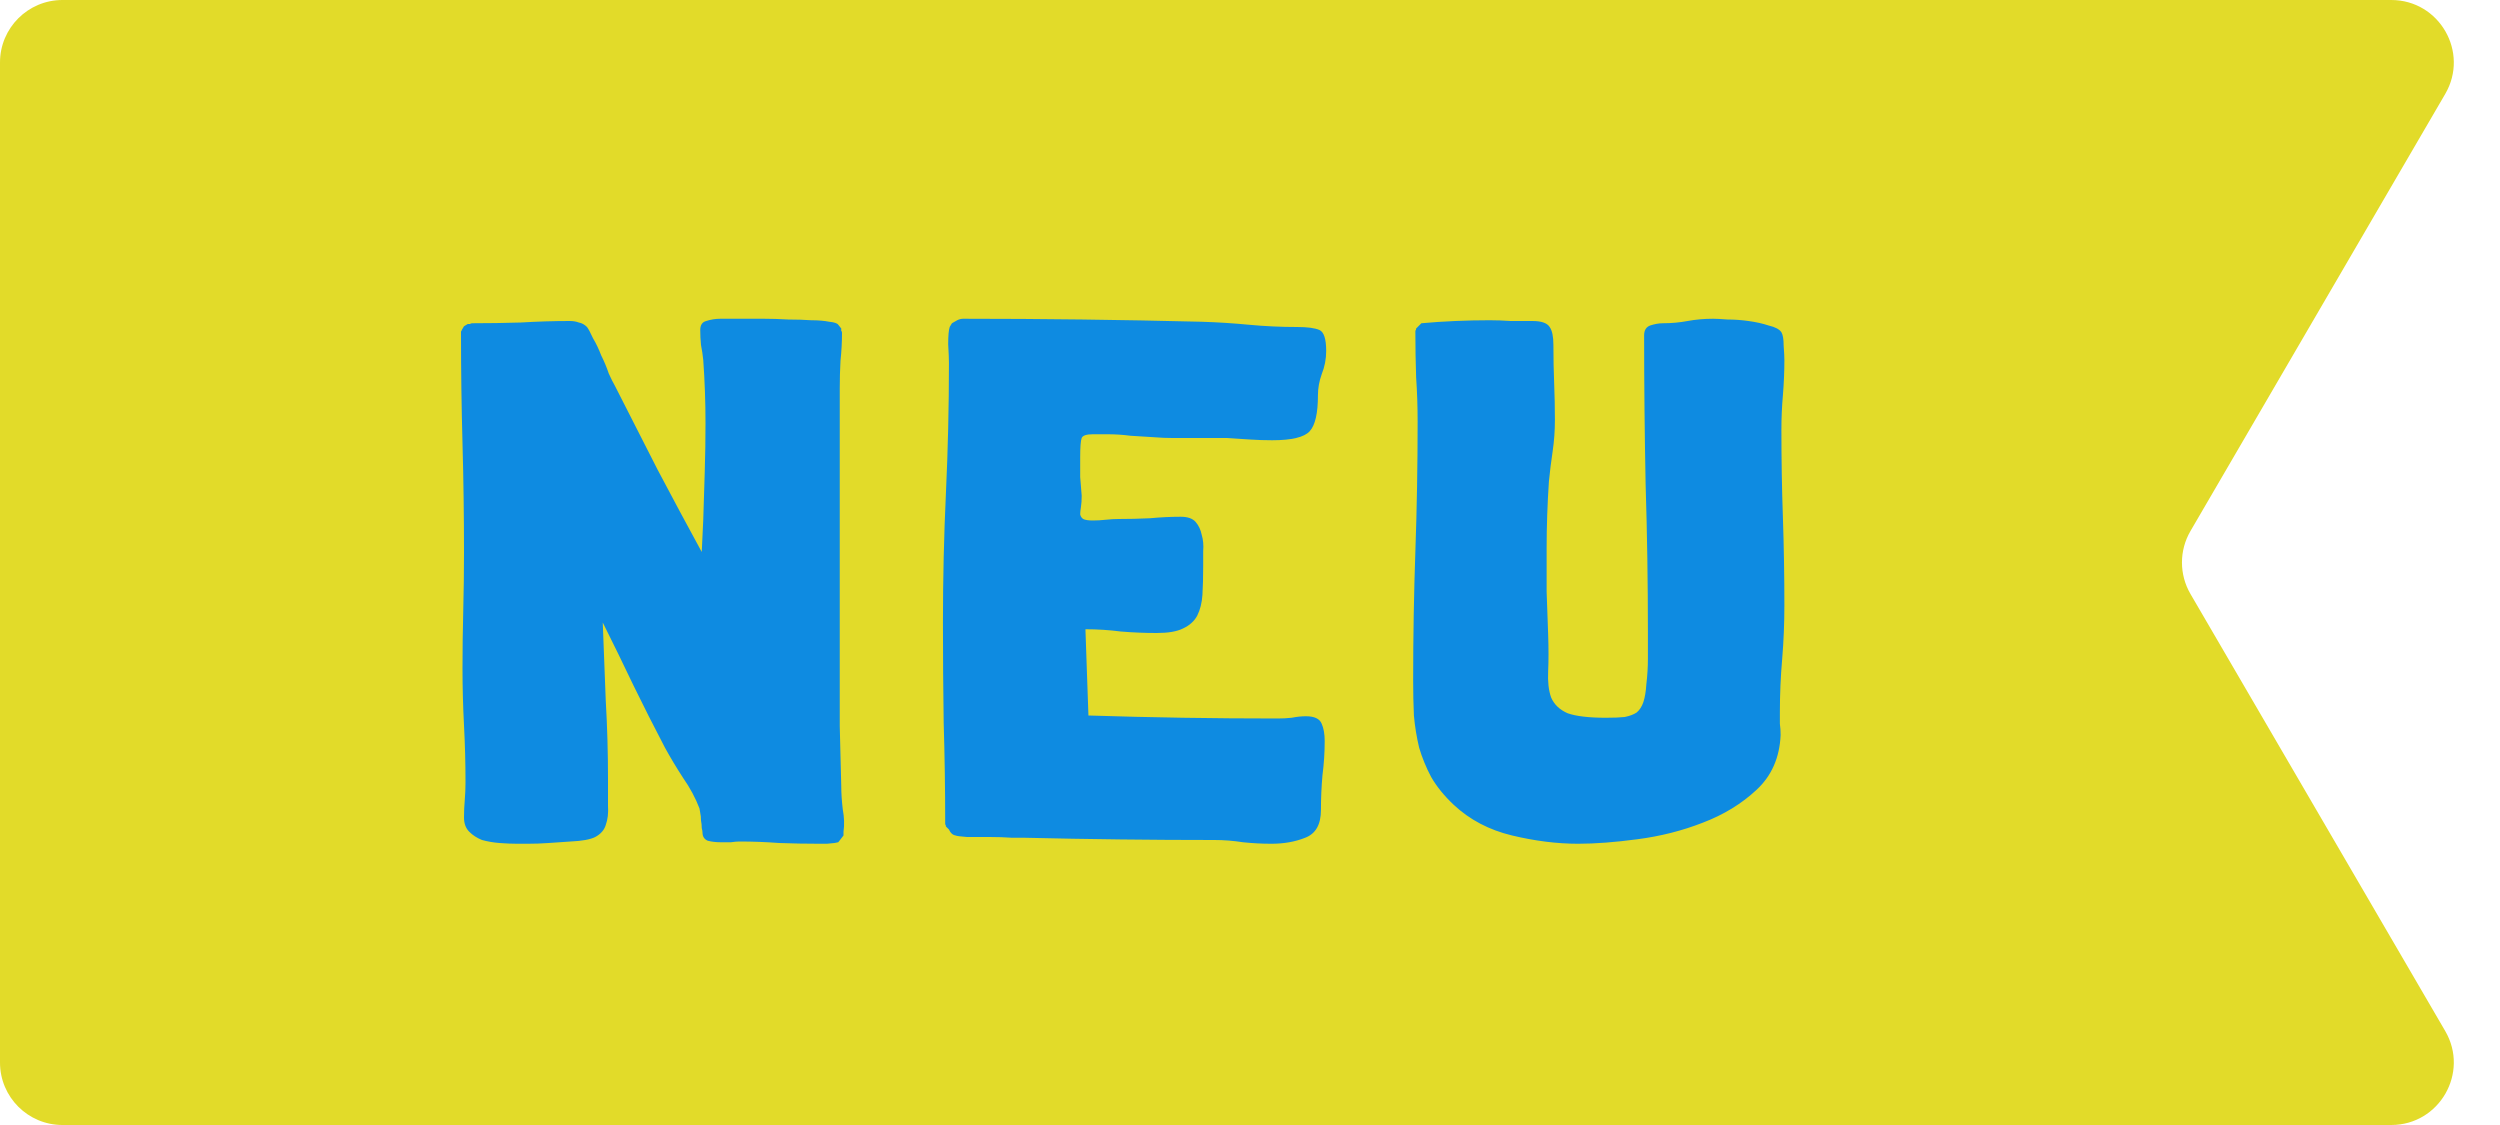
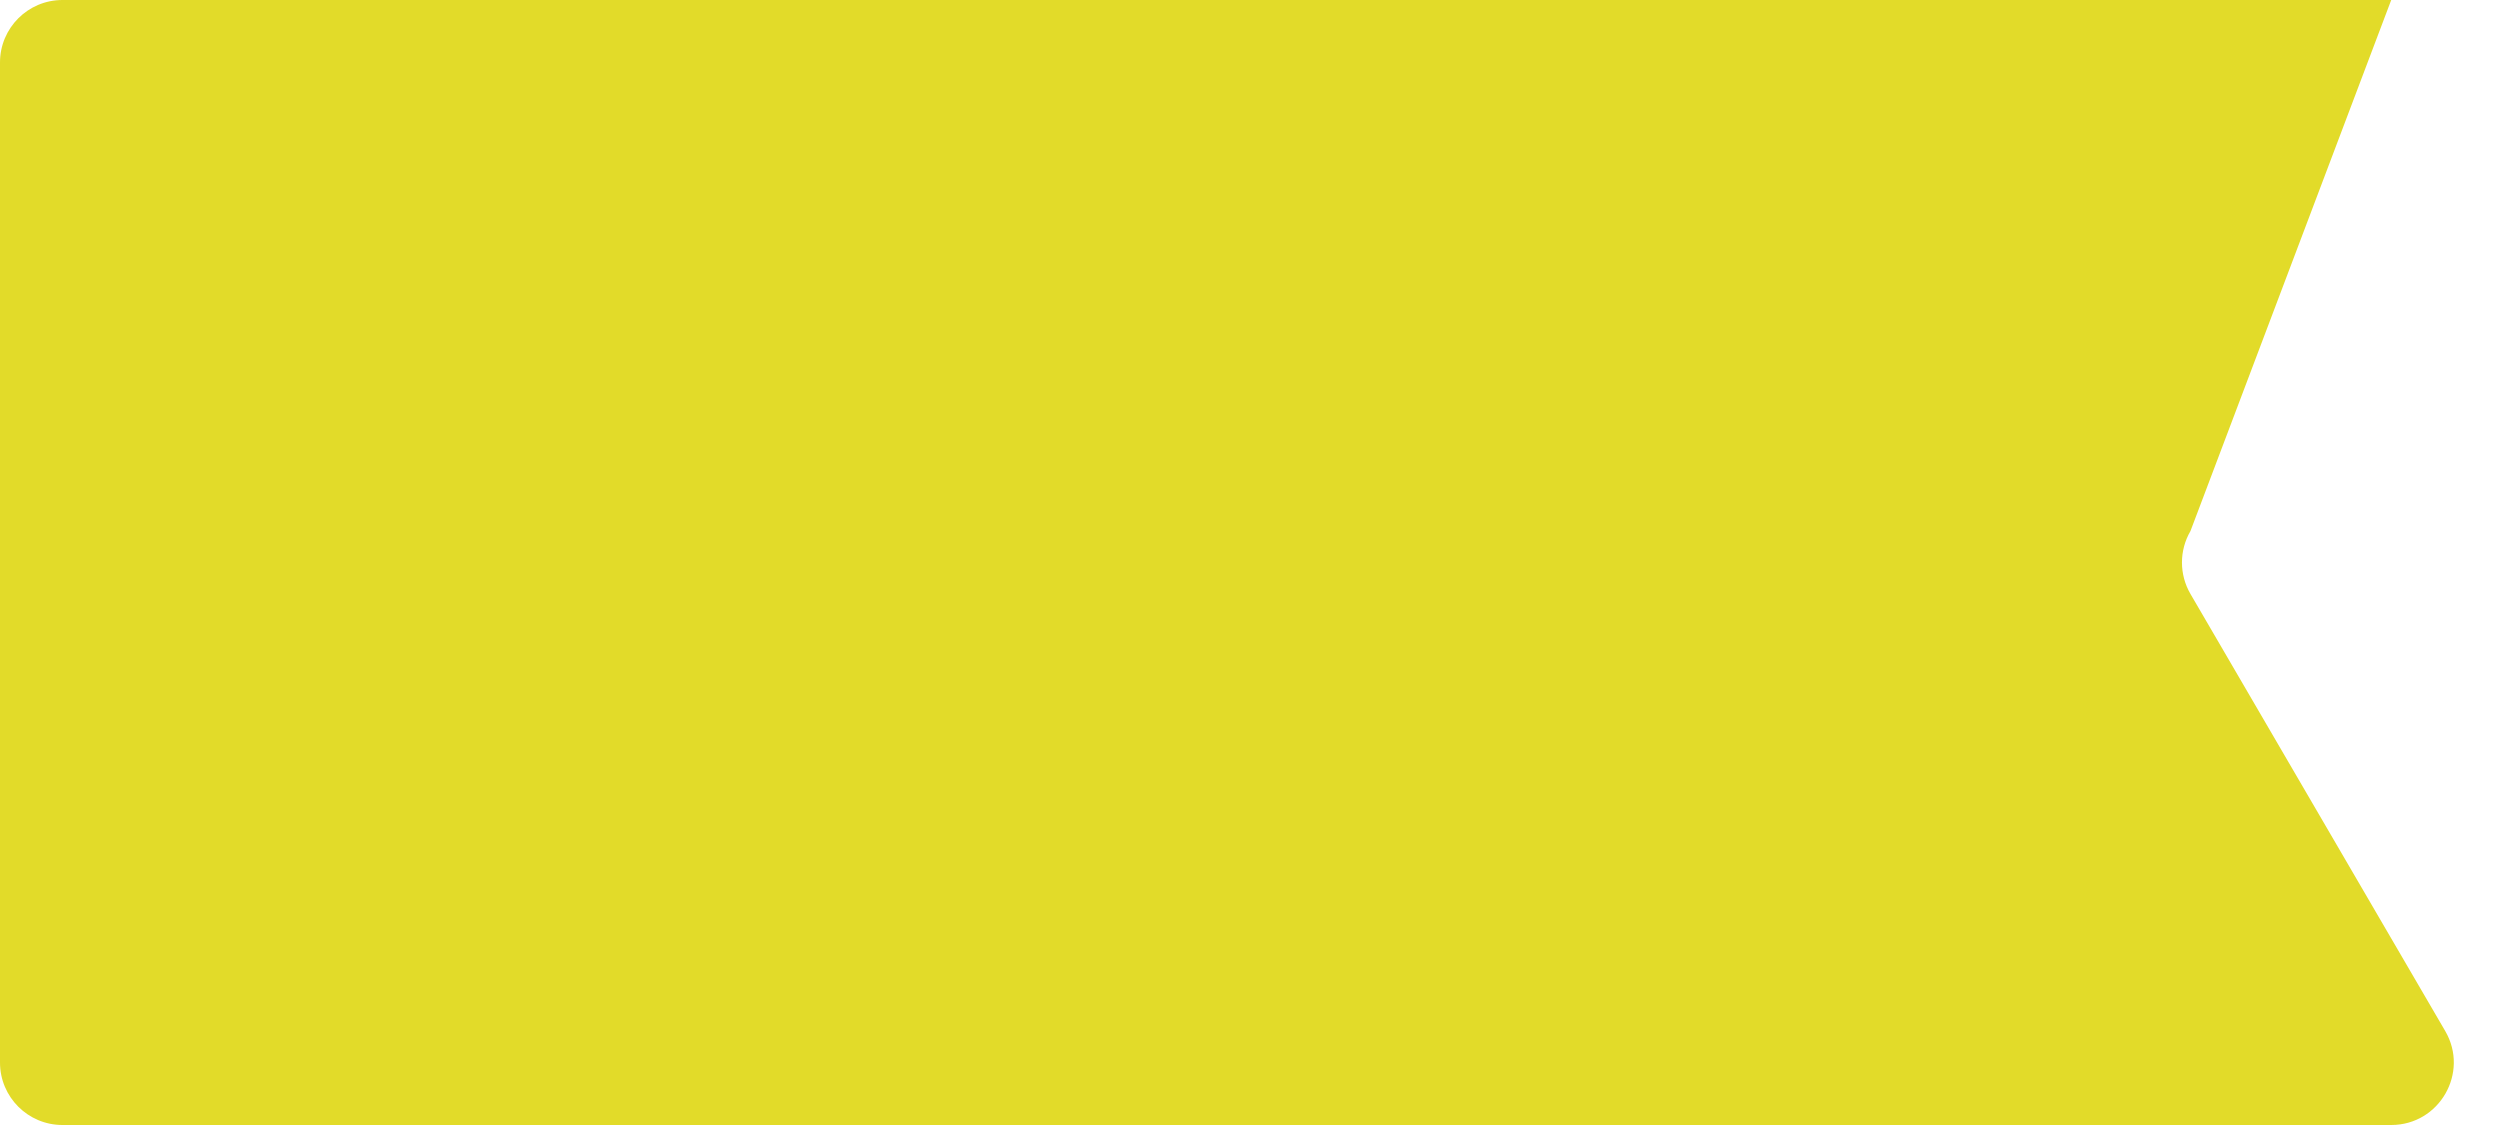
<svg xmlns="http://www.w3.org/2000/svg" width="80" height="36" viewBox="0 0 80 36" fill="none">
-   <path d="M0 2C0 0.895 0.895 0 2 0H76.519C78.063 0 79.024 1.674 78.247 3.007L70.095 16.993C69.732 17.615 69.732 18.385 70.095 19.007L78.247 32.993C79.024 34.326 78.063 36 76.519 36H2C0.895 36 0 35.105 0 34V2Z" fill="#E2DB29" />
-   <path d="M22.504 16.632C22.52 16.12 22.536 15.608 22.552 15.096C22.568 14.568 22.576 14.048 22.576 13.536C22.576 12.864 22.552 12.192 22.504 11.52C22.488 11.36 22.464 11.2 22.432 11.04C22.416 10.88 22.408 10.72 22.408 10.56C22.408 10.4 22.472 10.304 22.6 10.272C22.744 10.224 22.896 10.2 23.056 10.2H24.448C24.688 10.2 24.944 10.208 25.216 10.224C25.488 10.224 25.736 10.232 25.96 10.248C26.184 10.248 26.376 10.264 26.536 10.296C26.696 10.312 26.792 10.344 26.824 10.392L26.92 10.512C26.92 10.544 26.92 10.568 26.92 10.584C26.936 10.6 26.944 10.624 26.944 10.656C26.944 10.944 26.928 11.24 26.896 11.544C26.88 11.832 26.872 12.128 26.872 12.432V21.288C26.872 21.944 26.872 22.592 26.872 23.232C26.888 23.856 26.904 24.496 26.92 25.152C26.92 25.376 26.936 25.624 26.968 25.896C27.016 26.152 27.024 26.392 26.992 26.616V26.736L26.824 26.952L26.704 26.976C26.672 26.976 26.592 26.984 26.464 27C26.352 27 26.272 27 26.224 27C25.792 27 25.36 26.992 24.928 26.976C24.512 26.944 24.088 26.928 23.656 26.928C23.592 26.928 23.504 26.936 23.392 26.952C23.296 26.952 23.184 26.952 23.056 26.952C22.912 26.952 22.776 26.936 22.648 26.904C22.536 26.856 22.48 26.768 22.48 26.64C22.48 26.608 22.472 26.56 22.456 26.496C22.456 26.416 22.448 26.336 22.432 26.256C22.432 26.16 22.424 26.08 22.408 26.016C22.392 25.936 22.384 25.888 22.384 25.872C22.256 25.536 22.08 25.208 21.856 24.888C21.648 24.568 21.456 24.248 21.28 23.928C20.928 23.256 20.592 22.592 20.272 21.936C19.952 21.264 19.624 20.592 19.288 19.92C19.32 20.752 19.352 21.584 19.384 22.416C19.432 23.248 19.456 24.08 19.456 24.912C19.456 25.232 19.456 25.52 19.456 25.776C19.472 26.016 19.448 26.224 19.384 26.4C19.336 26.56 19.224 26.688 19.048 26.784C18.888 26.864 18.624 26.912 18.256 26.928C18.032 26.944 17.8 26.96 17.56 26.976C17.336 26.992 17.112 27 16.888 27H16.552C16.376 27 16.184 26.992 15.976 26.976C15.784 26.96 15.6 26.928 15.424 26.88C15.264 26.816 15.128 26.728 15.016 26.616C14.904 26.504 14.848 26.352 14.848 26.16C14.848 25.968 14.856 25.784 14.872 25.608C14.888 25.416 14.896 25.224 14.896 25.032C14.896 24.424 14.88 23.816 14.848 23.208C14.816 22.6 14.8 21.992 14.8 21.384C14.8 20.776 14.808 20.16 14.824 19.536C14.84 18.912 14.848 18.296 14.848 17.688C14.848 16.52 14.832 15.352 14.8 14.184C14.768 13.016 14.752 11.848 14.752 10.68C14.752 10.648 14.752 10.624 14.752 10.608C14.768 10.592 14.776 10.576 14.776 10.56L14.848 10.44L14.968 10.368C15 10.368 15.024 10.368 15.04 10.368C15.056 10.352 15.08 10.344 15.112 10.344C15.624 10.344 16.144 10.336 16.672 10.32C17.2 10.288 17.72 10.272 18.232 10.272C18.344 10.272 18.44 10.288 18.52 10.32C18.616 10.336 18.704 10.384 18.784 10.464C18.832 10.528 18.896 10.648 18.976 10.824C19.072 10.984 19.16 11.168 19.24 11.376C19.336 11.568 19.416 11.76 19.48 11.952C19.56 12.128 19.624 12.256 19.672 12.336C20.136 13.248 20.592 14.144 21.04 15.024C21.504 15.904 21.976 16.784 22.456 17.664L22.504 16.632ZM42.174 12.648C42.174 13.224 42.086 13.608 41.91 13.8C41.734 13.992 41.334 14.088 40.71 14.088C40.47 14.088 40.23 14.08 39.99 14.064C39.75 14.048 39.502 14.032 39.246 14.016H38.094C37.902 14.016 37.71 14.016 37.518 14.016C37.326 14.016 37.134 14.008 36.942 13.992C36.686 13.976 36.43 13.96 36.174 13.944C35.934 13.912 35.686 13.896 35.43 13.896H34.974C34.766 13.896 34.646 13.936 34.614 14.016C34.582 14.096 34.566 14.304 34.566 14.64C34.566 14.848 34.566 15.056 34.566 15.264C34.582 15.456 34.598 15.656 34.614 15.864C34.614 16.008 34.606 16.128 34.59 16.224C34.574 16.32 34.566 16.4 34.566 16.464C34.582 16.528 34.614 16.576 34.662 16.608C34.726 16.64 34.83 16.656 34.974 16.656C35.102 16.656 35.238 16.648 35.382 16.632C35.526 16.616 35.662 16.608 35.79 16.608C36.126 16.608 36.462 16.6 36.798 16.584C37.134 16.552 37.462 16.536 37.782 16.536C38.006 16.536 38.166 16.592 38.262 16.704C38.358 16.816 38.422 16.952 38.454 17.112C38.502 17.272 38.518 17.448 38.502 17.64C38.502 17.816 38.502 17.976 38.502 18.12C38.502 18.456 38.494 18.76 38.478 19.032C38.462 19.288 38.406 19.512 38.31 19.704C38.214 19.88 38.062 20.016 37.854 20.112C37.662 20.208 37.382 20.256 37.014 20.256C36.63 20.256 36.246 20.24 35.862 20.208C35.494 20.16 35.118 20.136 34.734 20.136C34.75 20.6 34.766 21.064 34.782 21.528C34.798 21.976 34.814 22.432 34.83 22.896C35.838 22.928 36.846 22.952 37.854 22.968C38.862 22.984 39.87 22.992 40.878 22.992C41.038 22.992 41.19 22.984 41.334 22.968C41.494 22.936 41.646 22.92 41.79 22.92C42.062 22.92 42.23 23 42.294 23.16C42.358 23.304 42.39 23.488 42.39 23.712C42.39 24.08 42.366 24.448 42.318 24.816C42.286 25.184 42.27 25.552 42.27 25.92C42.27 26.384 42.102 26.68 41.766 26.808C41.446 26.936 41.086 27 40.686 27C40.382 27 40.078 26.984 39.774 26.952C39.47 26.904 39.166 26.88 38.862 26.88C36.862 26.88 34.838 26.856 32.79 26.808C32.742 26.808 32.606 26.808 32.382 26.808C32.158 26.792 31.918 26.784 31.662 26.784C31.406 26.784 31.166 26.784 30.942 26.784C30.734 26.768 30.614 26.752 30.582 26.736C30.486 26.72 30.414 26.656 30.366 26.544L30.27 26.448C30.27 26.416 30.262 26.392 30.246 26.376C30.246 26.36 30.246 26.336 30.246 26.304C30.246 25.248 30.23 24.192 30.198 23.136C30.182 22.064 30.174 20.992 30.174 19.92C30.174 18.528 30.206 17.144 30.27 15.768C30.334 14.392 30.366 13.008 30.366 11.616C30.366 11.488 30.358 11.288 30.342 11.016C30.342 10.744 30.358 10.56 30.39 10.464L30.462 10.344L30.63 10.248C30.694 10.216 30.758 10.2 30.822 10.2C32.102 10.2 33.374 10.208 34.638 10.224C35.902 10.24 37.174 10.264 38.454 10.296C38.966 10.312 39.47 10.344 39.966 10.392C40.478 10.44 40.99 10.464 41.502 10.464C41.838 10.464 42.078 10.496 42.222 10.56C42.366 10.624 42.438 10.848 42.438 11.232C42.438 11.488 42.39 11.736 42.294 11.976C42.214 12.2 42.174 12.424 42.174 12.648ZM45.484 10.344C45.837 10.312 46.197 10.288 46.565 10.272C46.932 10.256 47.3 10.248 47.669 10.248C47.892 10.248 48.117 10.256 48.34 10.272C48.581 10.272 48.812 10.272 49.036 10.272C49.325 10.272 49.508 10.336 49.589 10.464C49.669 10.576 49.709 10.768 49.709 11.04C49.709 11.456 49.717 11.864 49.733 12.264C49.748 12.648 49.757 13.04 49.757 13.44C49.757 13.776 49.733 14.112 49.684 14.448C49.636 14.768 49.596 15.088 49.565 15.408C49.517 16.128 49.492 16.84 49.492 17.544C49.492 18.008 49.492 18.472 49.492 18.936C49.508 19.384 49.525 19.84 49.541 20.304C49.556 20.752 49.556 21.144 49.541 21.48C49.525 21.816 49.556 22.096 49.636 22.32C49.733 22.544 49.908 22.712 50.164 22.824C50.437 22.92 50.844 22.968 51.389 22.968C51.645 22.968 51.844 22.96 51.989 22.944C52.148 22.912 52.276 22.864 52.373 22.8C52.468 22.72 52.541 22.608 52.589 22.464C52.636 22.32 52.669 22.128 52.684 21.888C52.717 21.616 52.733 21.344 52.733 21.072C52.733 20.8 52.733 20.528 52.733 20.256C52.733 18.656 52.709 17.072 52.66 15.504C52.629 13.92 52.612 12.328 52.612 10.728C52.612 10.568 52.676 10.464 52.804 10.416C52.949 10.368 53.084 10.344 53.212 10.344C53.484 10.344 53.748 10.32 54.005 10.272C54.261 10.224 54.532 10.2 54.821 10.2C54.916 10.2 55.069 10.208 55.276 10.224C55.501 10.224 55.724 10.24 55.949 10.272C56.188 10.304 56.404 10.352 56.596 10.416C56.804 10.464 56.941 10.536 57.005 10.632C57.053 10.712 57.077 10.856 57.077 11.064C57.093 11.272 57.1 11.424 57.1 11.52C57.1 11.888 57.084 12.264 57.053 12.648C57.02 13.016 57.005 13.384 57.005 13.752C57.005 14.696 57.02 15.632 57.053 16.56C57.084 17.488 57.1 18.424 57.1 19.368C57.1 19.944 57.077 20.52 57.029 21.096C56.98 21.656 56.956 22.224 56.956 22.8C56.956 22.928 56.956 23.048 56.956 23.16C56.972 23.272 56.98 23.392 56.98 23.52C56.949 24.24 56.693 24.824 56.212 25.272C55.733 25.72 55.157 26.072 54.484 26.328C53.828 26.584 53.133 26.76 52.397 26.856C51.676 26.952 51.044 27 50.501 27C49.828 27 49.124 26.912 48.389 26.736C47.653 26.56 47.029 26.232 46.517 25.752C46.212 25.464 45.972 25.168 45.797 24.864C45.636 24.56 45.508 24.248 45.413 23.928C45.333 23.592 45.276 23.248 45.245 22.896C45.228 22.528 45.221 22.152 45.221 21.768C45.221 20.376 45.245 19 45.292 17.64C45.34 16.264 45.364 14.88 45.364 13.488C45.364 13.024 45.349 12.552 45.316 12.072C45.3 11.592 45.292 11.12 45.292 10.656C45.292 10.624 45.292 10.6 45.292 10.584C45.309 10.568 45.316 10.544 45.316 10.512L45.484 10.344Z" fill="#0E8BE1" />
+   <path d="M0 2C0 0.895 0.895 0 2 0H76.519L70.095 16.993C69.732 17.615 69.732 18.385 70.095 19.007L78.247 32.993C79.024 34.326 78.063 36 76.519 36H2C0.895 36 0 35.105 0 34V2Z" fill="#E2DB29" />
</svg>